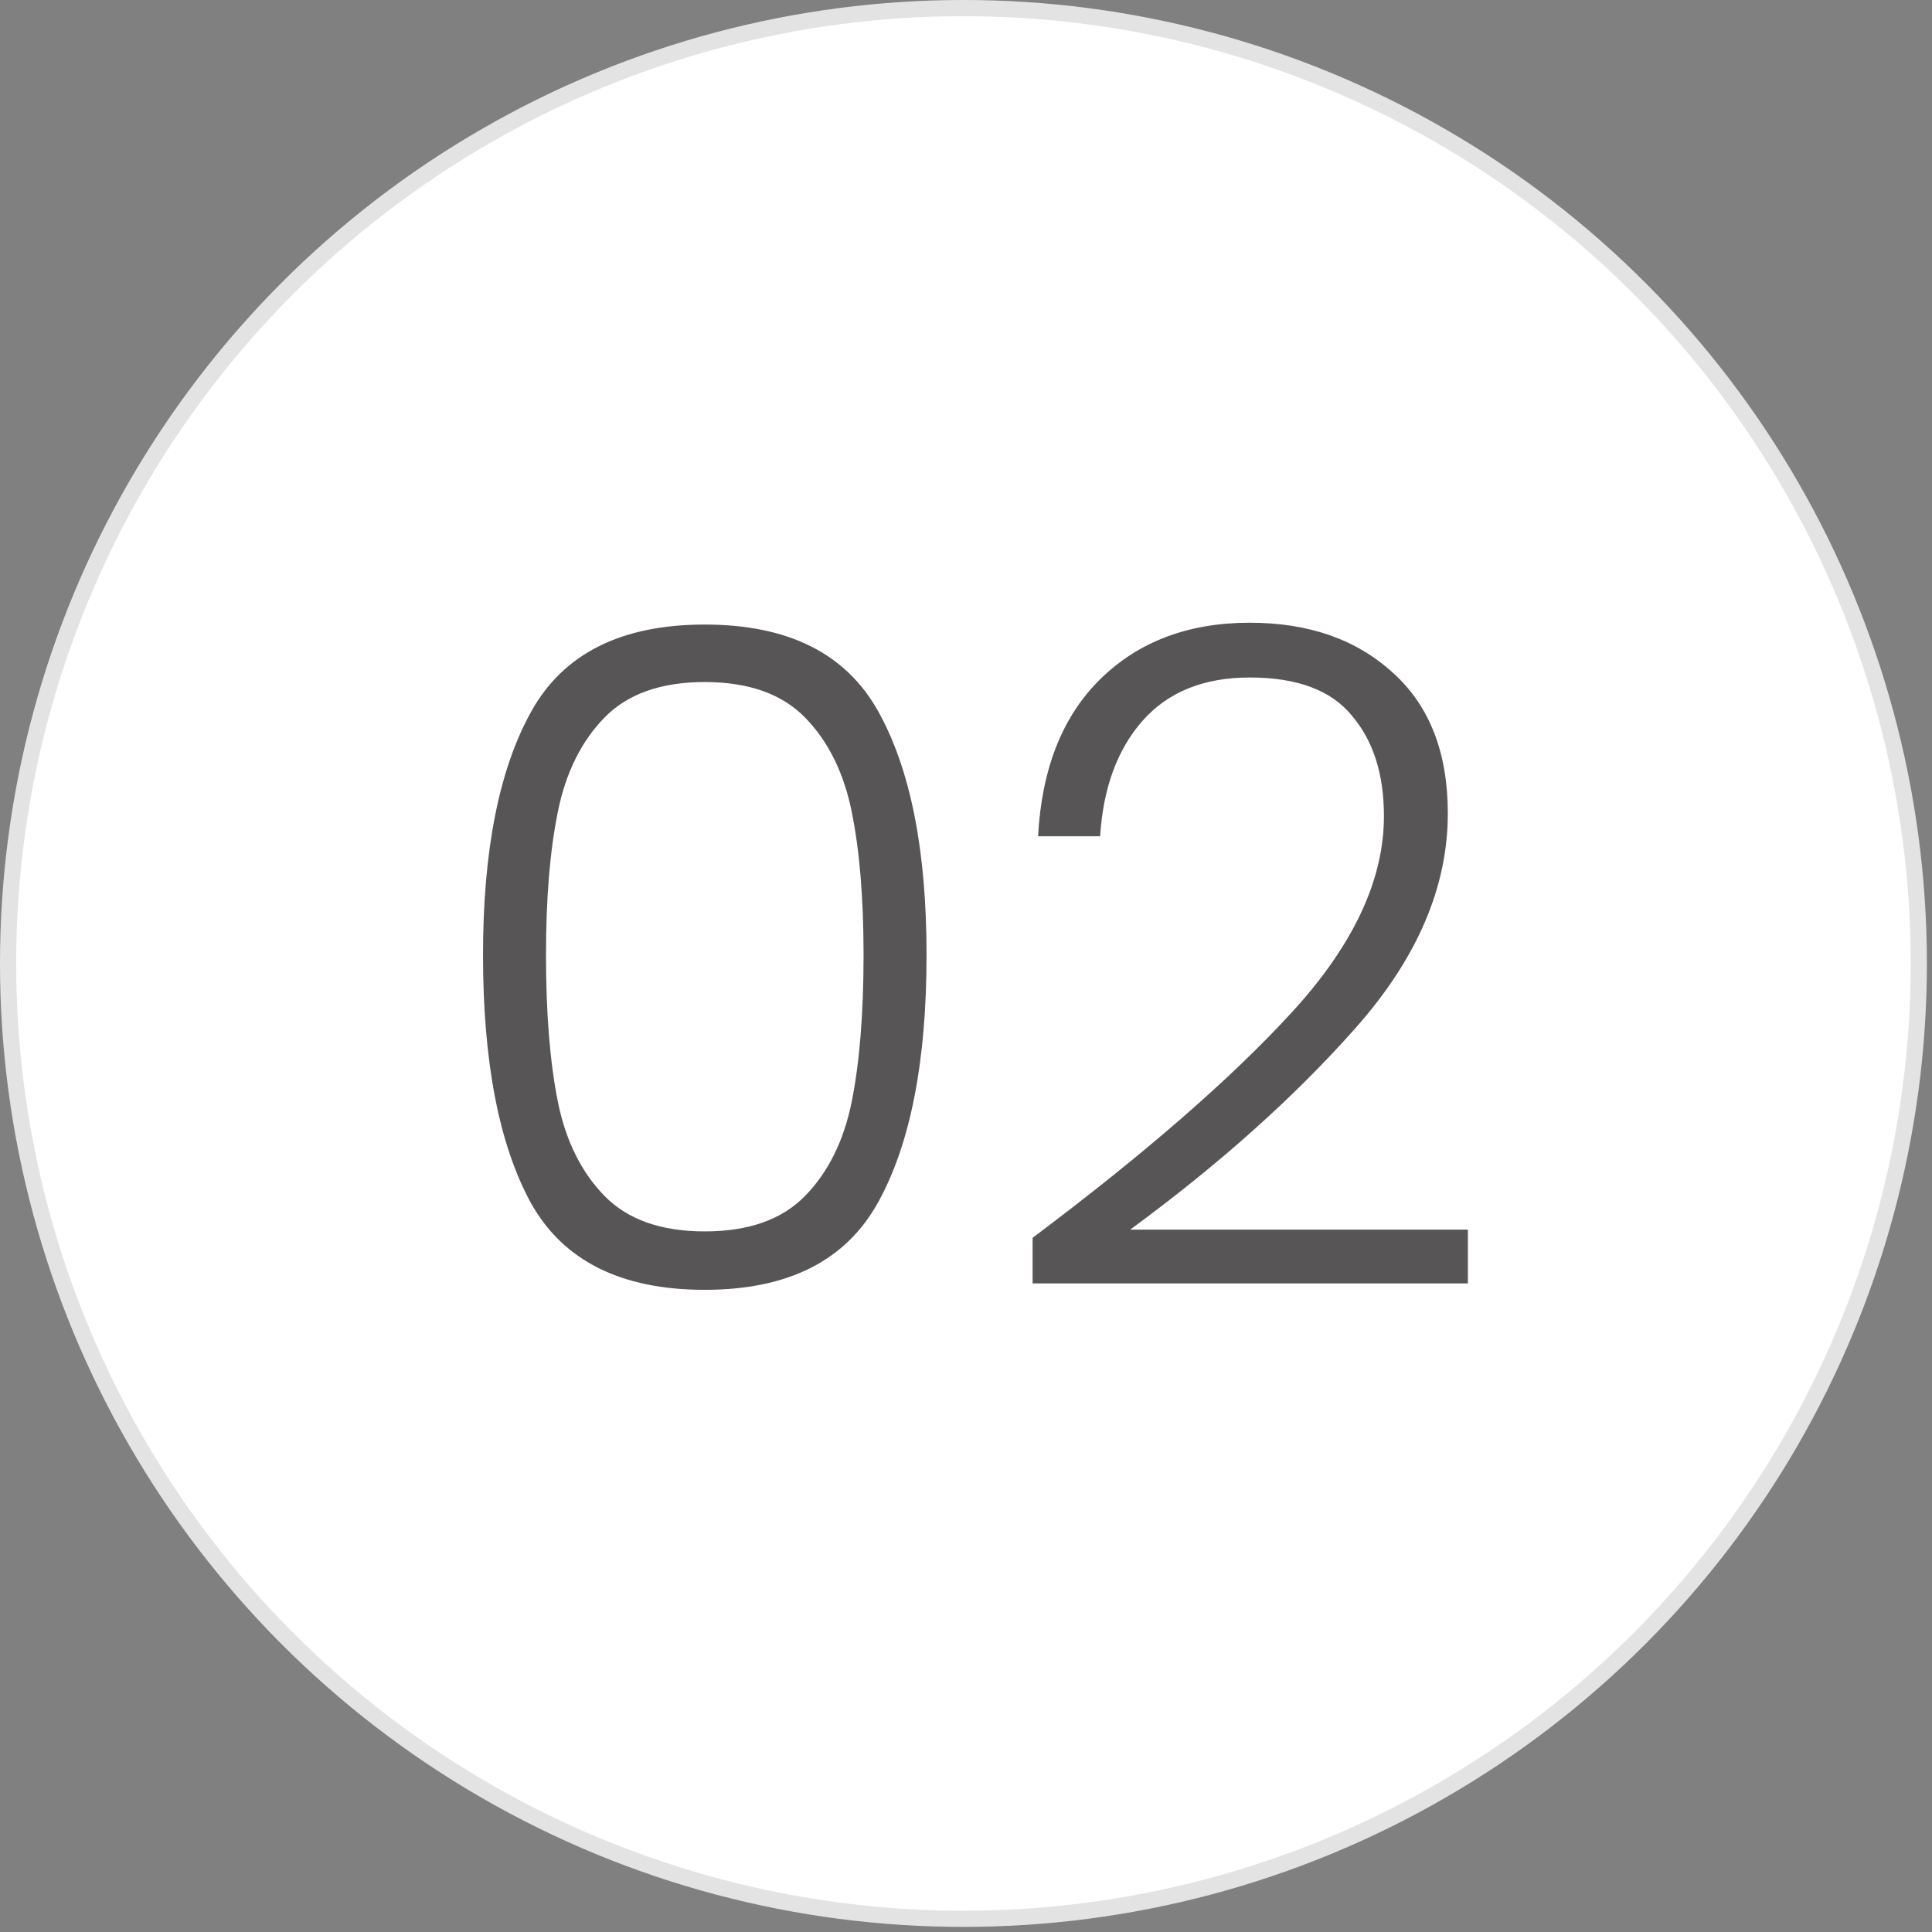
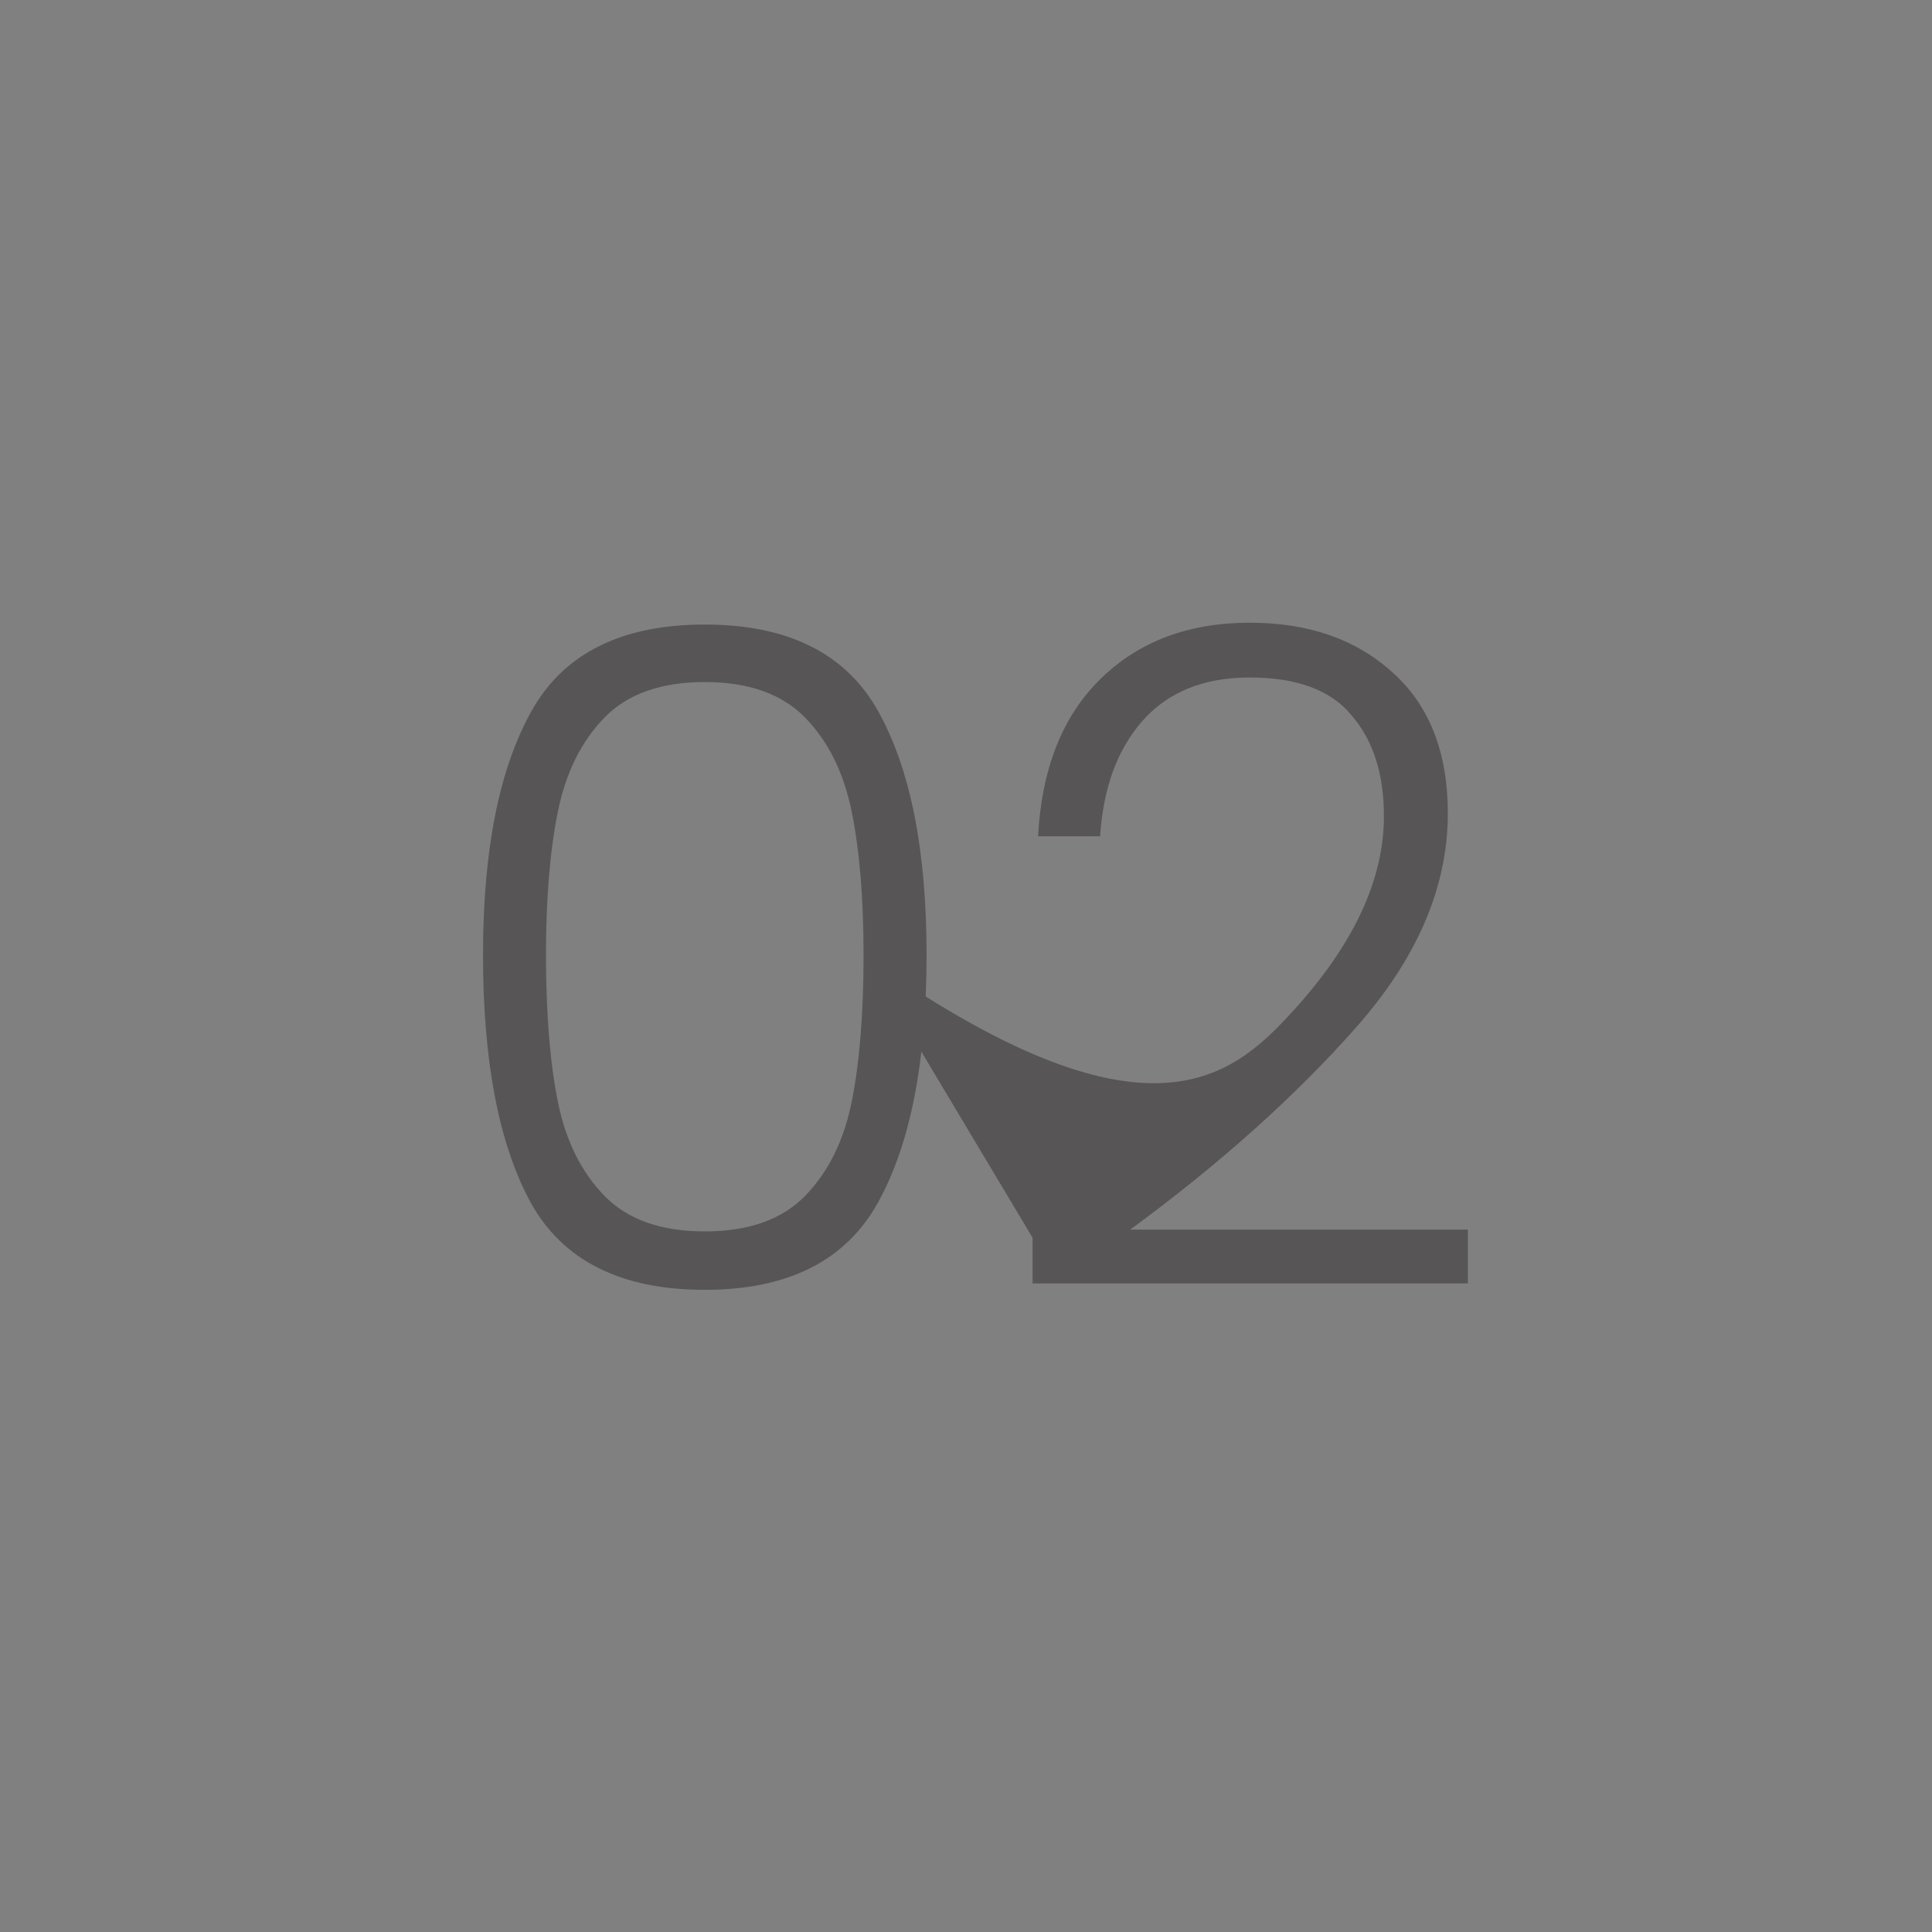
<svg xmlns="http://www.w3.org/2000/svg" width="93" height="93" viewBox="0 0 93 93" fill="none">
  <rect x="0" y="0" width="93" height="93" fill="#808080" stroke="none" />
-   <circle cx="46.377" cy="46.377" r="45.988" fill="white" stroke="#E3E3E3" stroke-width="0.779" />
-   <path d="M23.251 45.966C23.251 40.929 24.027 37.019 25.579 34.237C27.132 31.455 29.914 30.064 33.926 30.064C37.938 30.064 40.72 31.455 42.272 34.237C43.825 37.019 44.601 40.929 44.601 45.966C44.601 51.091 43.825 55.059 42.272 57.871C40.72 60.682 37.938 62.088 33.926 62.088C29.884 62.088 27.088 60.682 25.536 57.871C24.013 55.059 23.251 51.091 23.251 45.966ZM41.569 45.966C41.569 43.242 41.379 40.944 40.998 39.069C40.618 37.195 39.871 35.687 38.758 34.545C37.645 33.403 36.035 32.831 33.926 32.831C31.817 32.831 30.207 33.403 29.094 34.545C27.981 35.687 27.234 37.195 26.854 39.069C26.473 40.944 26.282 43.242 26.282 45.966C26.282 48.778 26.473 51.135 26.854 53.039C27.234 54.913 27.981 56.421 29.094 57.563C30.207 58.705 31.817 59.276 33.926 59.276C36.035 59.276 37.645 58.705 38.758 57.563C39.871 56.421 40.618 54.913 40.998 53.039C41.379 51.135 41.569 48.778 41.569 45.966ZM49.706 59.584C55.094 55.542 59.253 51.926 62.181 48.734C65.139 45.512 66.618 42.364 66.618 39.289C66.618 37.268 66.106 35.657 65.081 34.457C64.085 33.227 62.445 32.612 60.161 32.612C57.935 32.612 56.207 33.315 54.977 34.72C53.776 36.097 53.103 37.942 52.956 40.255H49.969C50.145 37.005 51.141 34.486 52.956 32.7C54.801 30.884 57.203 29.976 60.161 29.976C63.001 29.976 65.3 30.781 67.057 32.392C68.814 33.974 69.693 36.229 69.693 39.157C69.693 42.701 68.214 46.142 65.256 49.48C62.328 52.79 58.711 56.026 54.406 59.189H70.659V61.78H49.706V59.584Z" fill="#575555" />
+   <path d="M23.251 45.966C23.251 40.929 24.027 37.019 25.579 34.237C27.132 31.455 29.914 30.064 33.926 30.064C37.938 30.064 40.72 31.455 42.272 34.237C43.825 37.019 44.601 40.929 44.601 45.966C44.601 51.091 43.825 55.059 42.272 57.871C40.72 60.682 37.938 62.088 33.926 62.088C29.884 62.088 27.088 60.682 25.536 57.871C24.013 55.059 23.251 51.091 23.251 45.966ZM41.569 45.966C41.569 43.242 41.379 40.944 40.998 39.069C40.618 37.195 39.871 35.687 38.758 34.545C37.645 33.403 36.035 32.831 33.926 32.831C31.817 32.831 30.207 33.403 29.094 34.545C27.981 35.687 27.234 37.195 26.854 39.069C26.473 40.944 26.282 43.242 26.282 45.966C26.282 48.778 26.473 51.135 26.854 53.039C27.234 54.913 27.981 56.421 29.094 57.563C30.207 58.705 31.817 59.276 33.926 59.276C36.035 59.276 37.645 58.705 38.758 57.563C39.871 56.421 40.618 54.913 40.998 53.039C41.379 51.135 41.569 48.778 41.569 45.966ZC55.094 55.542 59.253 51.926 62.181 48.734C65.139 45.512 66.618 42.364 66.618 39.289C66.618 37.268 66.106 35.657 65.081 34.457C64.085 33.227 62.445 32.612 60.161 32.612C57.935 32.612 56.207 33.315 54.977 34.72C53.776 36.097 53.103 37.942 52.956 40.255H49.969C50.145 37.005 51.141 34.486 52.956 32.7C54.801 30.884 57.203 29.976 60.161 29.976C63.001 29.976 65.3 30.781 67.057 32.392C68.814 33.974 69.693 36.229 69.693 39.157C69.693 42.701 68.214 46.142 65.256 49.48C62.328 52.79 58.711 56.026 54.406 59.189H70.659V61.78H49.706V59.584Z" fill="#575555" />
</svg>